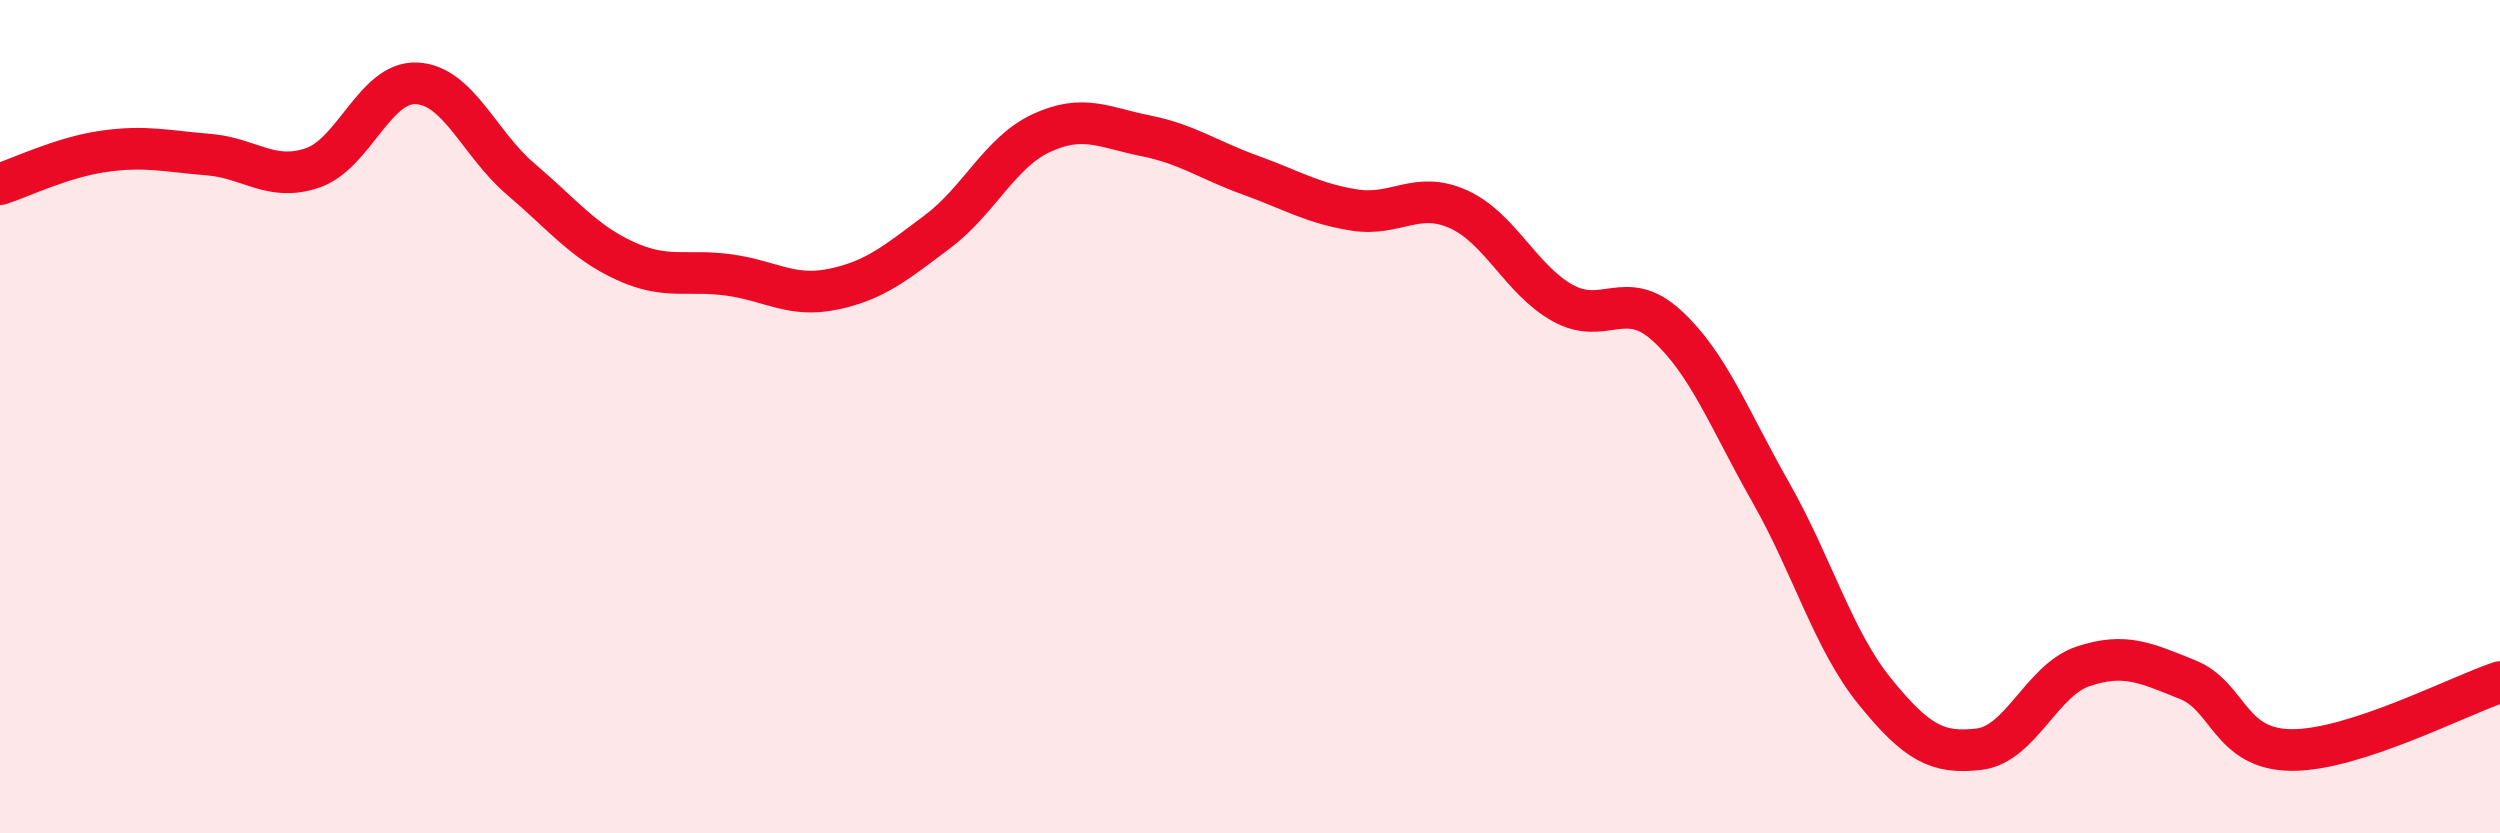
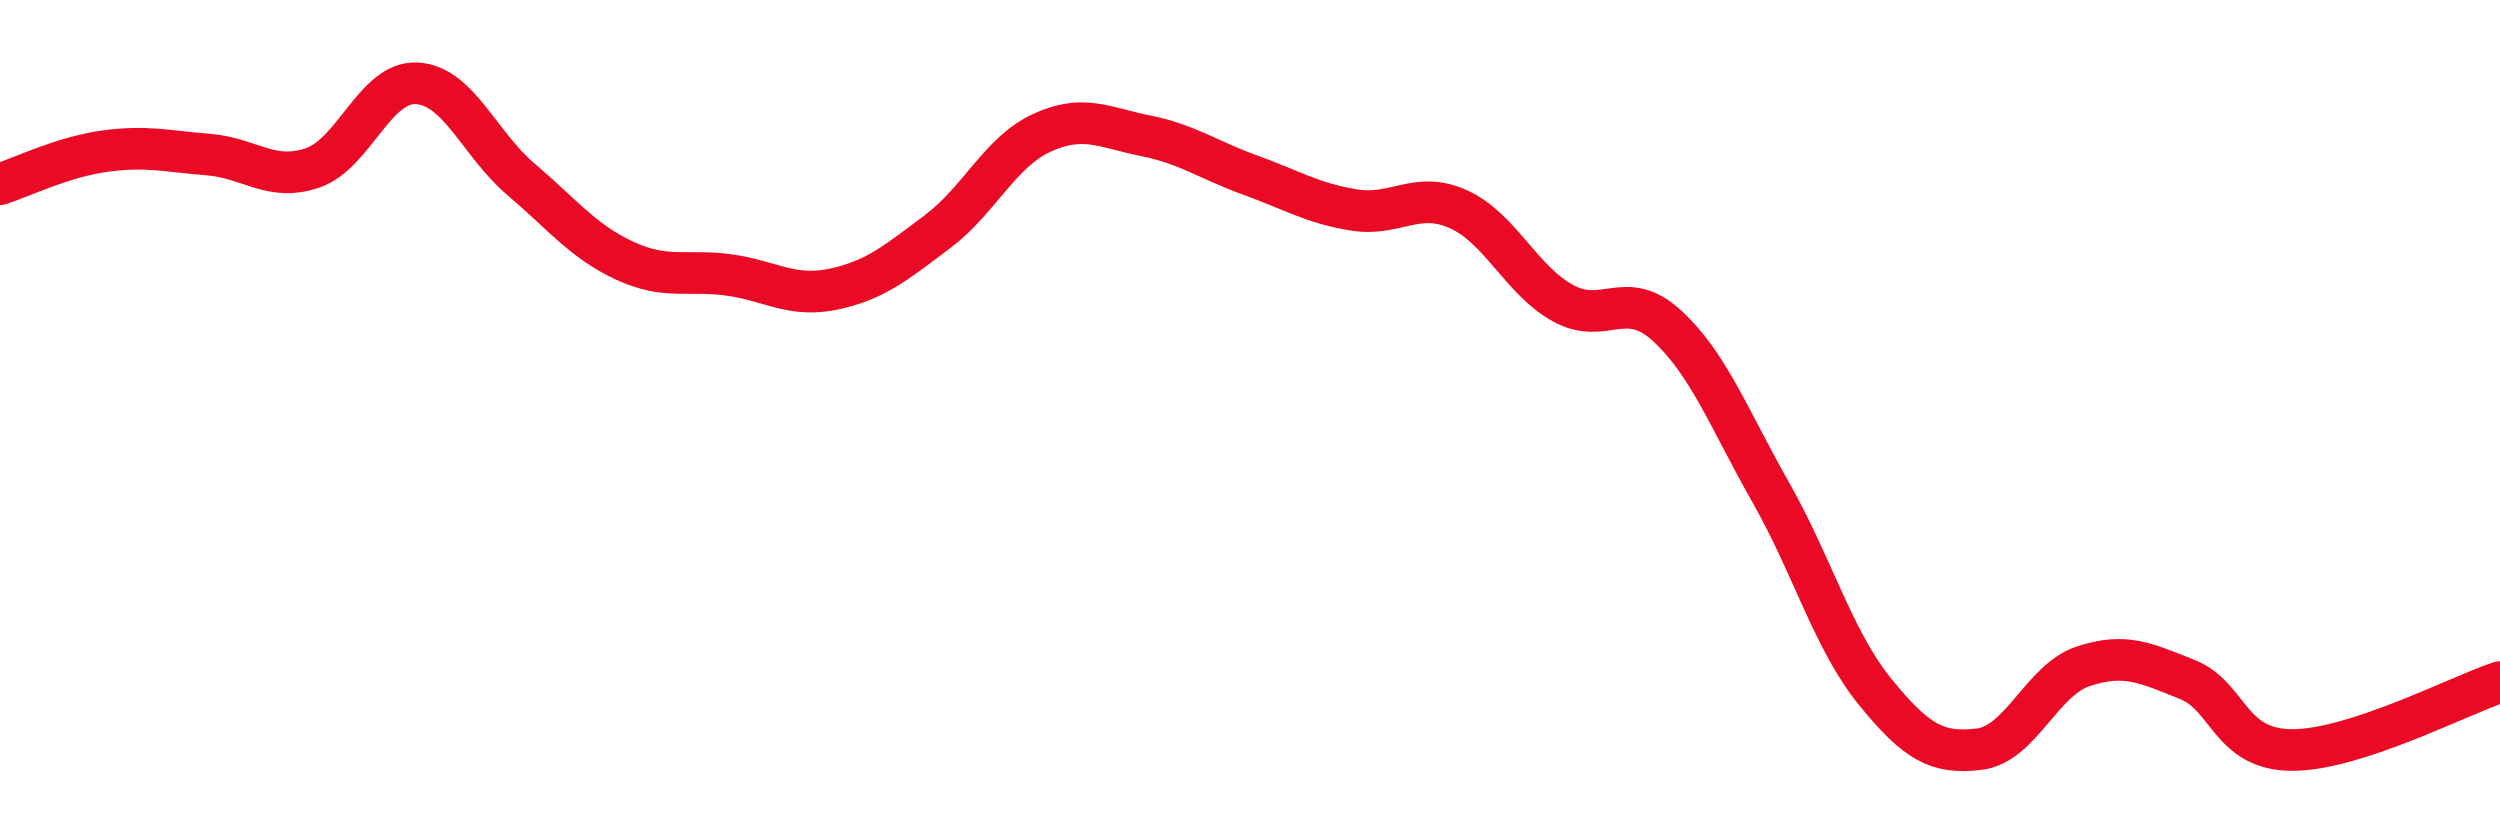
<svg xmlns="http://www.w3.org/2000/svg" width="60" height="20" viewBox="0 0 60 20">
-   <path d="M 0,4.42 C 0.5,4.26 1.5,3.77 2.5,3.63 C 3.5,3.49 4,3.63 5,3.71 C 6,3.79 6.5,4.37 7.5,4.03 C 8.5,3.69 9,1.95 10,2 C 11,2.05 11.5,3.45 12.5,4.3 C 13.5,5.15 14,5.8 15,6.26 C 16,6.72 16.5,6.46 17.5,6.6 C 18.5,6.74 19,7.15 20,6.94 C 21,6.73 21.5,6.31 22.5,5.56 C 23.5,4.81 24,3.65 25,3.19 C 26,2.73 26.5,3.06 27.5,3.26 C 28.5,3.46 29,3.84 30,4.2 C 31,4.56 31.5,4.88 32.5,5.04 C 33.5,5.2 34,4.57 35,5.02 C 36,5.47 36.5,6.71 37.5,7.27 C 38.5,7.83 39,6.9 40,7.81 C 41,8.72 41.5,10.06 42.5,11.82 C 43.5,13.58 44,15.37 45,16.6 C 46,17.83 46.5,18.1 47.5,17.98 C 48.5,17.86 49,16.32 50,15.99 C 51,15.66 51.5,15.91 52.5,16.31 C 53.5,16.71 53.5,17.99 55,18 C 56.5,18.01 59,16.7 60,16.37L60 20L0 20Z" fill="#EB0A25" opacity="0.1" stroke-linecap="round" stroke-linejoin="round" />
  <path d="M 0,4.42 C 0.5,4.26 1.5,3.77 2.5,3.63 C 3.5,3.49 4,3.63 5,3.71 C 6,3.79 6.5,4.37 7.5,4.03 C 8.5,3.69 9,1.95 10,2 C 11,2.05 11.5,3.45 12.5,4.3 C 13.5,5.15 14,5.8 15,6.26 C 16,6.72 16.5,6.46 17.5,6.6 C 18.5,6.74 19,7.15 20,6.94 C 21,6.73 21.5,6.31 22.5,5.56 C 23.5,4.81 24,3.65 25,3.19 C 26,2.73 26.5,3.06 27.5,3.26 C 28.5,3.46 29,3.84 30,4.2 C 31,4.56 31.5,4.88 32.5,5.04 C 33.5,5.2 34,4.57 35,5.02 C 36,5.47 36.5,6.71 37.5,7.27 C 38.5,7.83 39,6.9 40,7.81 C 41,8.72 41.5,10.06 42.5,11.82 C 43.5,13.58 44,15.37 45,16.6 C 46,17.83 46.5,18.1 47.5,17.98 C 48.5,17.86 49,16.32 50,15.99 C 51,15.66 51.5,15.91 52.5,16.31 C 53.5,16.71 53.5,17.99 55,18 C 56.5,18.01 59,16.7 60,16.37" stroke="#EB0A25" stroke-width="1" fill="none" stroke-linecap="round" stroke-linejoin="round" />
</svg>